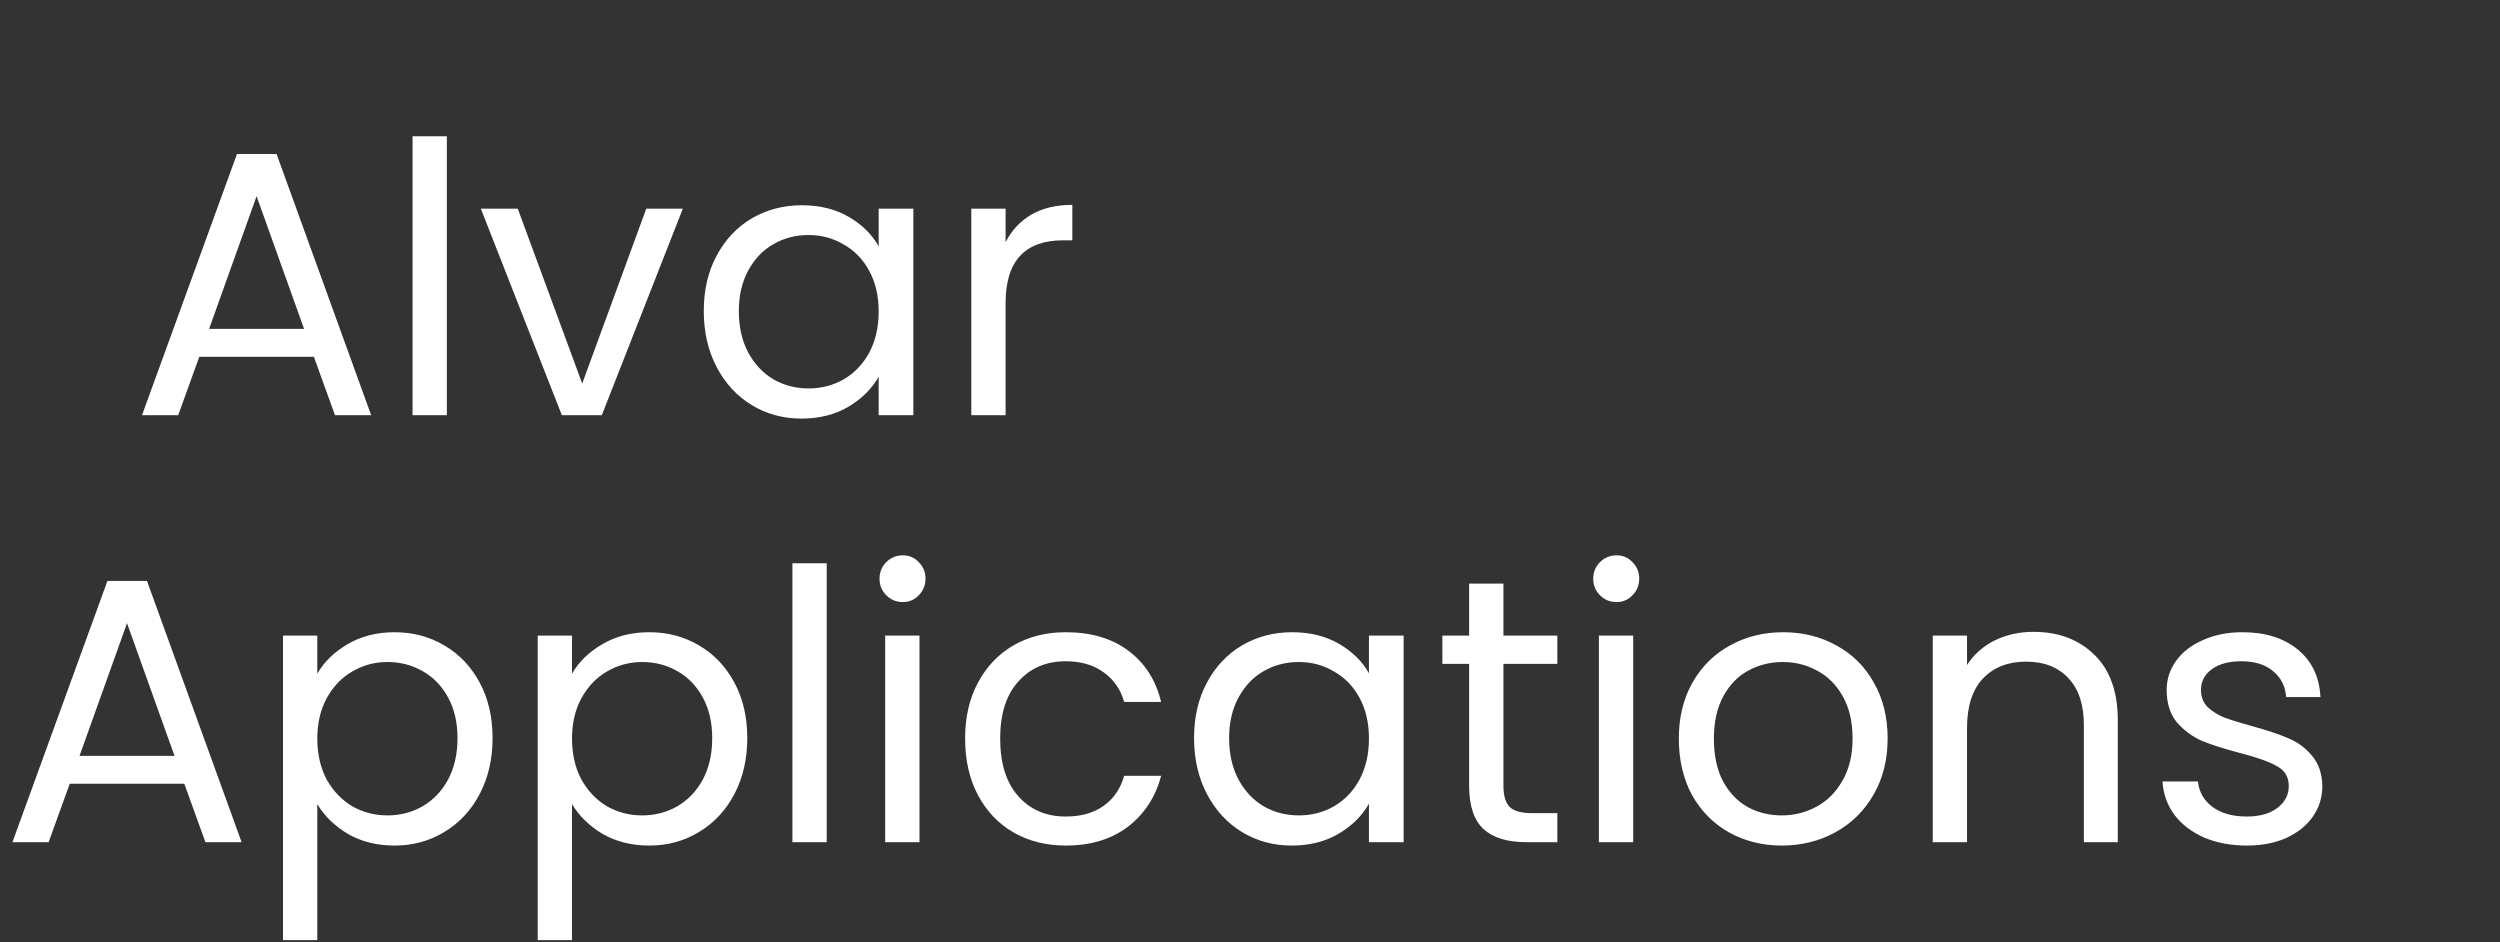
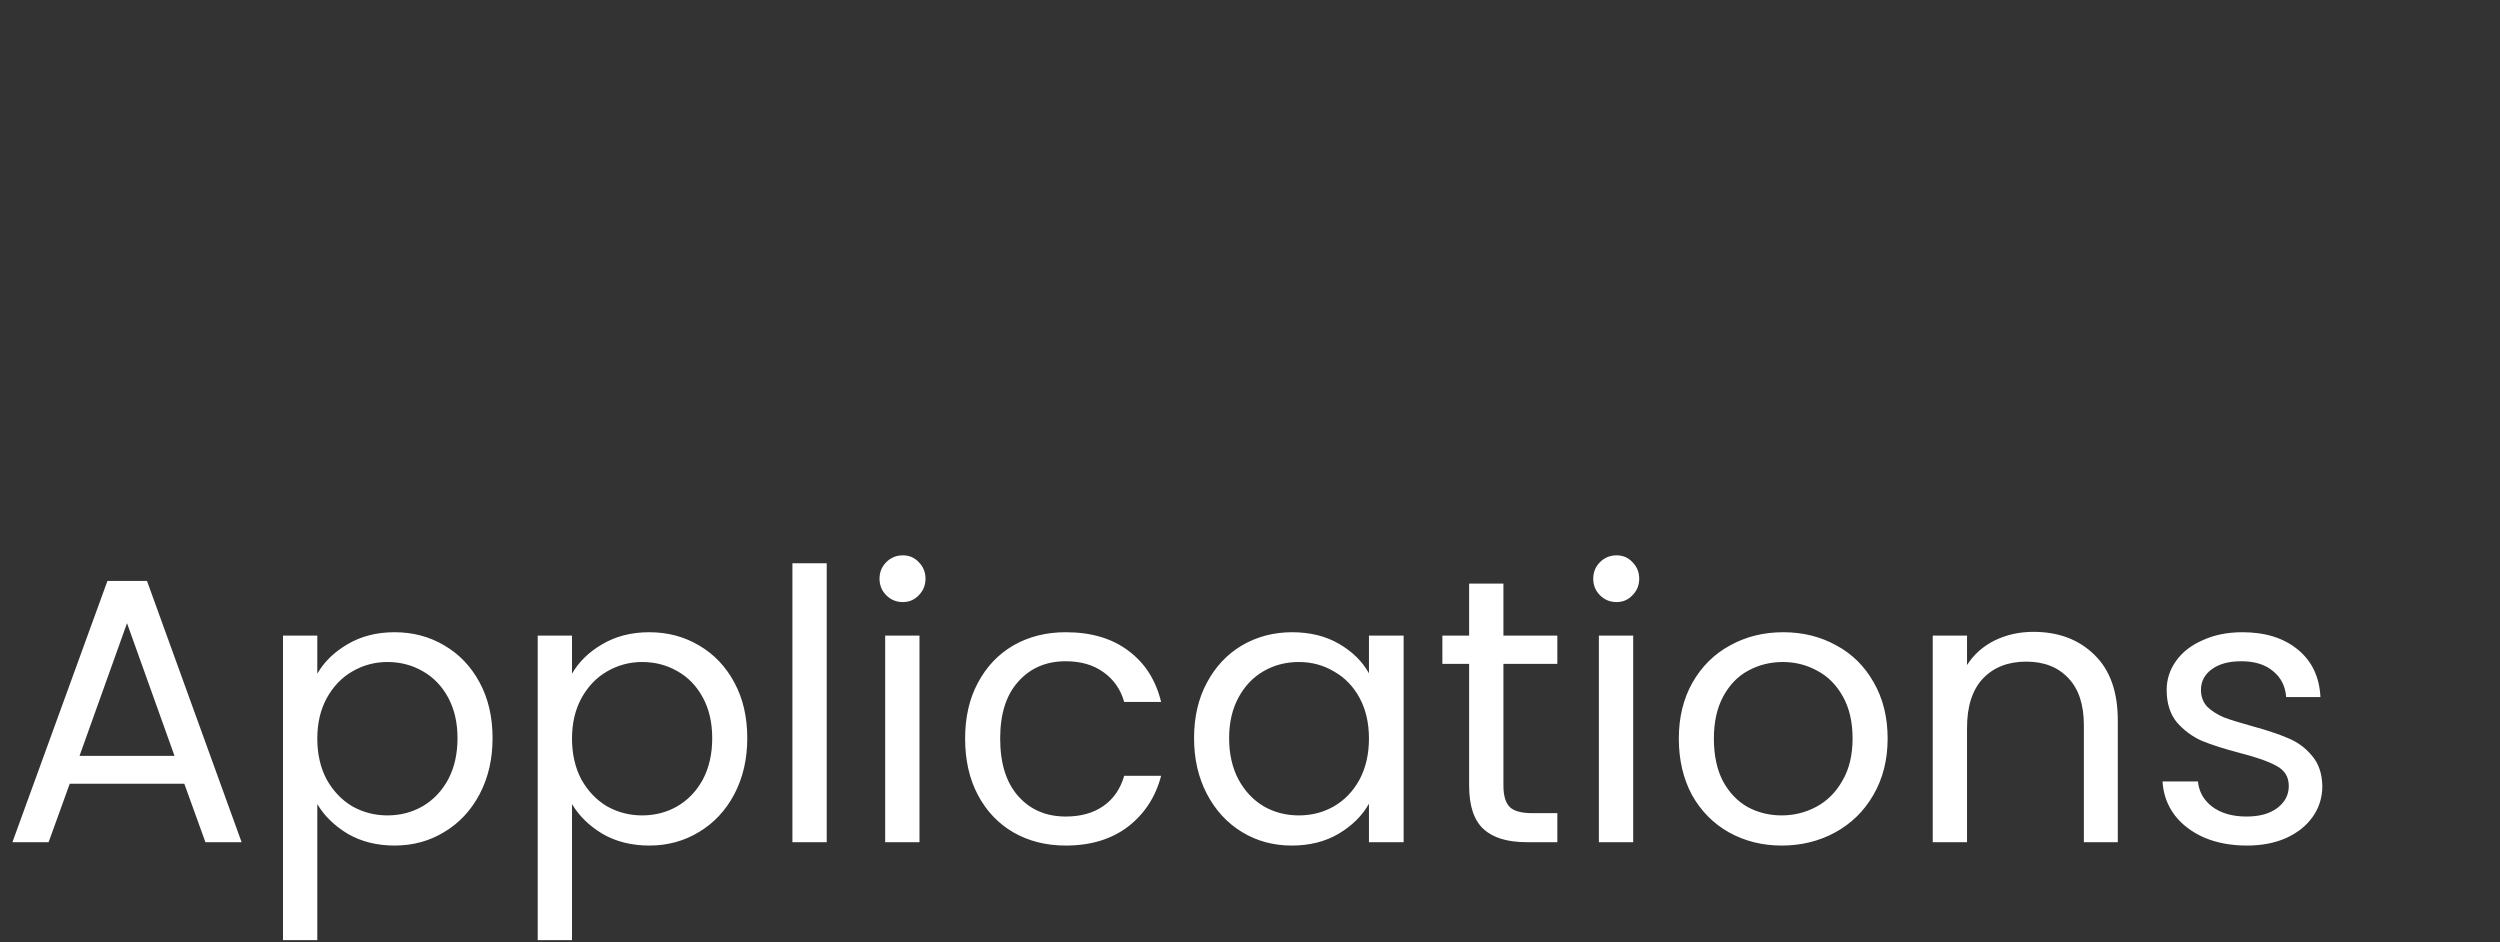
<svg xmlns="http://www.w3.org/2000/svg" width="849" height="320" viewBox="0 0 849 320" fill="none">
  <rect x="0" y="0" width="849" height="320" fill="#333333" stroke="none" />
-   <path d="M106.592 121.16H67.68L60.512 141H48.224L80.48 52.296H93.92L126.048 141H113.76L106.592 121.16ZM103.264 111.688L87.136 66.632L71.008 111.688H103.264ZM151.754 46.28V141H140.106V46.28H151.754ZM197.718 130.248L219.478 70.856H231.894L204.374 141H190.806L163.286 70.856H175.83L197.718 130.248ZM239.004 105.672C239.004 98.504 240.455 92.232 243.356 86.856C246.257 81.395 250.225 77.171 255.26 74.184C260.38 71.197 266.055 69.704 272.284 69.704C278.428 69.704 283.761 71.027 288.284 73.672C292.807 76.317 296.177 79.645 298.396 83.656V70.856H310.172V141H298.396V127.944C296.092 132.04 292.636 135.453 288.028 138.184C283.505 140.829 278.215 142.152 272.156 142.152C265.927 142.152 260.295 140.616 255.26 137.544C250.225 134.472 246.257 130.163 243.356 124.616C240.455 119.069 239.004 112.755 239.004 105.672ZM298.396 105.8C298.396 100.509 297.329 95.901 295.196 91.976C293.063 88.051 290.161 85.064 286.492 83.016C282.908 80.883 278.94 79.816 274.588 79.816C270.236 79.816 266.268 80.84 262.684 82.888C259.1 84.936 256.241 87.923 254.108 91.848C251.975 95.773 250.908 100.381 250.908 105.672C250.908 111.048 251.975 115.741 254.108 119.752C256.241 123.677 259.1 126.707 262.684 128.84C266.268 130.888 270.236 131.912 274.588 131.912C278.94 131.912 282.908 130.888 286.492 128.84C290.161 126.707 293.063 123.677 295.196 119.752C297.329 115.741 298.396 111.091 298.396 105.8ZM341.504 82.248C343.552 78.237 346.453 75.123 350.208 72.904C354.048 70.685 358.699 69.576 364.16 69.576V81.608H361.088C348.032 81.608 341.504 88.691 341.504 102.856V141H329.856V70.856H341.504V82.248Z" fill="white" />
  <path d="M62.592 266.16H23.68L16.512 286H4.224L36.48 197.296H49.92L82.048 286H69.76L62.592 266.16ZM59.264 256.688L43.136 211.632L27.008 256.688H59.264ZM107.754 228.784C110.058 224.773 113.471 221.445 117.994 218.8C122.602 216.069 127.935 214.704 133.994 214.704C140.223 214.704 145.855 216.197 150.89 219.184C156.01 222.171 160.021 226.395 162.922 231.856C165.823 237.232 167.274 243.504 167.274 250.672C167.274 257.755 165.823 264.069 162.922 269.616C160.021 275.163 156.01 279.472 150.89 282.544C145.855 285.616 140.223 287.152 133.994 287.152C128.021 287.152 122.73 285.829 118.122 283.184C113.599 280.453 110.143 277.083 107.754 273.072V319.28H96.106V215.856H107.754V228.784ZM155.37 250.672C155.37 245.381 154.303 240.773 152.17 236.848C150.037 232.923 147.135 229.936 143.466 227.888C139.882 225.84 135.914 224.816 131.562 224.816C127.295 224.816 123.327 225.883 119.658 228.016C116.074 230.064 113.173 233.093 110.954 237.104C108.821 241.029 107.754 245.595 107.754 250.8C107.754 256.091 108.821 260.741 110.954 264.752C113.173 268.677 116.074 271.707 119.658 273.84C123.327 275.888 127.295 276.912 131.562 276.912C135.914 276.912 139.882 275.888 143.466 273.84C147.135 271.707 150.037 268.677 152.17 264.752C154.303 260.741 155.37 256.048 155.37 250.672ZM194.254 228.784C196.558 224.773 199.971 221.445 204.494 218.8C209.102 216.069 214.435 214.704 220.494 214.704C226.723 214.704 232.355 216.197 237.39 219.184C242.51 222.171 246.521 226.395 249.422 231.856C252.323 237.232 253.774 243.504 253.774 250.672C253.774 257.755 252.323 264.069 249.422 269.616C246.521 275.163 242.51 279.472 237.39 282.544C232.355 285.616 226.723 287.152 220.494 287.152C214.521 287.152 209.23 285.829 204.622 283.184C200.099 280.453 196.643 277.083 194.254 273.072V319.28H182.606V215.856H194.254V228.784ZM241.87 250.672C241.87 245.381 240.803 240.773 238.67 236.848C236.537 232.923 233.635 229.936 229.966 227.888C226.382 225.84 222.414 224.816 218.062 224.816C213.795 224.816 209.827 225.883 206.158 228.016C202.574 230.064 199.673 233.093 197.454 237.104C195.321 241.029 194.254 245.595 194.254 250.8C194.254 256.091 195.321 260.741 197.454 264.752C199.673 268.677 202.574 271.707 206.158 273.84C209.827 275.888 213.795 276.912 218.062 276.912C222.414 276.912 226.382 275.888 229.966 273.84C233.635 271.707 236.537 268.677 238.67 264.752C240.803 260.741 241.87 256.048 241.87 250.672ZM280.754 191.28V286H269.106V191.28H280.754ZM306.622 204.464C304.403 204.464 302.526 203.696 300.99 202.16C299.454 200.624 298.686 198.747 298.686 196.528C298.686 194.309 299.454 192.432 300.99 190.896C302.526 189.36 304.403 188.592 306.622 188.592C308.755 188.592 310.547 189.36 311.998 190.896C313.534 192.432 314.302 194.309 314.302 196.528C314.302 198.747 313.534 200.624 311.998 202.16C310.547 203.696 308.755 204.464 306.622 204.464ZM312.254 215.856V286H300.606V215.856H312.254ZM327.754 250.8C327.754 243.547 329.205 237.232 332.106 231.856C335.007 226.395 339.018 222.171 344.138 219.184C349.343 216.197 355.274 214.704 361.93 214.704C370.549 214.704 377.631 216.795 383.178 220.976C388.81 225.157 392.522 230.96 394.314 238.384H381.77C380.575 234.117 378.229 230.747 374.73 228.272C371.317 225.797 367.05 224.56 361.93 224.56C355.274 224.56 349.898 226.864 345.802 231.472C341.706 235.995 339.658 242.437 339.658 250.8C339.658 259.248 341.706 265.776 345.802 270.384C349.898 274.992 355.274 277.296 361.93 277.296C367.05 277.296 371.317 276.101 374.73 273.712C378.143 271.323 380.49 267.909 381.77 263.472H394.314C392.437 270.64 388.682 276.4 383.05 280.752C377.418 285.019 370.378 287.152 361.93 287.152C355.274 287.152 349.343 285.659 344.138 282.672C339.018 279.685 335.007 275.461 332.106 270C329.205 264.539 327.754 258.139 327.754 250.8ZM405.504 250.672C405.504 243.504 406.955 237.232 409.856 231.856C412.757 226.395 416.725 222.171 421.76 219.184C426.88 216.197 432.555 214.704 438.784 214.704C444.928 214.704 450.261 216.027 454.784 218.672C459.307 221.317 462.677 224.645 464.896 228.656V215.856H476.672V286H464.896V272.944C462.592 277.04 459.136 280.453 454.528 283.184C450.005 285.829 444.715 287.152 438.656 287.152C432.427 287.152 426.795 285.616 421.76 282.544C416.725 279.472 412.757 275.163 409.856 269.616C406.955 264.069 405.504 257.755 405.504 250.672ZM464.896 250.8C464.896 245.509 463.829 240.901 461.696 236.976C459.563 233.051 456.661 230.064 452.992 228.016C449.408 225.883 445.44 224.816 441.088 224.816C436.736 224.816 432.768 225.84 429.184 227.888C425.6 229.936 422.741 232.923 420.608 236.848C418.475 240.773 417.408 245.381 417.408 250.672C417.408 256.048 418.475 260.741 420.608 264.752C422.741 268.677 425.6 271.707 429.184 273.84C432.768 275.888 436.736 276.912 441.088 276.912C445.44 276.912 449.408 275.888 452.992 273.84C456.661 271.707 459.563 268.677 461.696 264.752C463.829 260.741 464.896 256.091 464.896 250.8ZM510.564 225.456V266.8C510.564 270.213 511.289 272.645 512.74 274.096C514.191 275.461 516.708 276.144 520.292 276.144H528.868V286H518.372C511.887 286 507.023 284.507 503.78 281.52C500.537 278.533 498.916 273.627 498.916 266.8V225.456H489.828V215.856H498.916V198.192H510.564V215.856H528.868V225.456H510.564ZM548.997 204.464C546.778 204.464 544.901 203.696 543.365 202.16C541.829 200.624 541.061 198.747 541.061 196.528C541.061 194.309 541.829 192.432 543.365 190.896C544.901 189.36 546.778 188.592 548.997 188.592C551.13 188.592 552.922 189.36 554.373 190.896C555.909 192.432 556.677 194.309 556.677 196.528C556.677 198.747 555.909 200.624 554.373 202.16C552.922 203.696 551.13 204.464 548.997 204.464ZM554.629 215.856V286H542.981V215.856H554.629ZM605.073 287.152C598.502 287.152 592.529 285.659 587.153 282.672C581.862 279.685 577.681 275.461 574.609 270C571.622 264.453 570.129 258.053 570.129 250.8C570.129 243.632 571.665 237.317 574.737 231.856C577.894 226.309 582.161 222.085 587.537 219.184C592.913 216.197 598.929 214.704 605.585 214.704C612.241 214.704 618.257 216.197 623.633 219.184C629.009 222.085 633.233 226.267 636.305 231.728C639.462 237.189 641.041 243.547 641.041 250.8C641.041 258.053 639.42 264.453 636.177 270C633.02 275.461 628.71 279.685 623.249 282.672C617.788 285.659 611.729 287.152 605.073 287.152ZM605.073 276.912C609.254 276.912 613.18 275.931 616.849 273.968C620.518 272.005 623.462 269.061 625.681 265.136C627.985 261.211 629.137 256.432 629.137 250.8C629.137 245.168 628.028 240.389 625.809 236.464C623.59 232.539 620.689 229.637 617.105 227.76C613.521 225.797 609.638 224.816 605.457 224.816C601.19 224.816 597.265 225.797 593.681 227.76C590.182 229.637 587.366 232.539 585.233 236.464C583.1 240.389 582.033 245.168 582.033 250.8C582.033 256.517 583.057 261.339 585.105 265.264C587.238 269.189 590.054 272.133 593.553 274.096C597.052 275.973 600.892 276.912 605.073 276.912ZM690.532 214.576C699.065 214.576 705.977 217.179 711.268 222.384C716.559 227.504 719.204 234.928 719.204 244.656V286H707.684V246.32C707.684 239.323 705.935 233.989 702.436 230.32C698.937 226.565 694.159 224.688 688.1 224.688C681.956 224.688 677.049 226.608 673.38 230.448C669.796 234.288 668.004 239.877 668.004 247.216V286H656.356V215.856H668.004V225.84C670.308 222.256 673.423 219.483 677.348 217.52C681.359 215.557 685.753 214.576 690.532 214.576ZM763.063 287.152C757.687 287.152 752.866 286.256 748.599 284.464C744.332 282.587 740.962 280.027 738.487 276.784C736.012 273.456 734.647 269.659 734.391 265.392H746.423C746.764 268.891 748.386 271.749 751.287 273.968C754.274 276.187 758.156 277.296 762.935 277.296C767.372 277.296 770.871 276.315 773.431 274.352C775.991 272.389 777.271 269.915 777.271 266.928C777.271 263.856 775.906 261.595 773.175 260.144C770.444 258.608 766.22 257.115 760.503 255.664C755.298 254.299 751.031 252.933 747.703 251.568C744.46 250.117 741.644 248.027 739.255 245.296C736.951 242.48 735.799 238.811 735.799 234.288C735.799 230.704 736.866 227.419 738.999 224.432C741.132 221.445 744.162 219.099 748.087 217.392C752.012 215.6 756.492 214.704 761.527 214.704C769.292 214.704 775.564 216.667 780.343 220.592C785.122 224.517 787.682 229.893 788.023 236.72H776.375C776.119 233.051 774.626 230.107 771.895 227.888C769.25 225.669 765.666 224.56 761.143 224.56C756.962 224.56 753.634 225.456 751.159 227.248C748.684 229.04 747.447 231.387 747.447 234.288C747.447 236.592 748.172 238.512 749.623 240.048C751.159 241.499 753.036 242.693 755.255 243.632C757.559 244.485 760.716 245.467 764.727 246.576C769.762 247.941 773.858 249.307 777.015 250.672C780.172 251.952 782.86 253.915 785.079 256.56C787.383 259.205 788.578 262.661 788.663 266.928C788.663 270.768 787.596 274.224 785.463 277.296C783.33 280.368 780.3 282.8 776.375 284.592C772.535 286.299 768.098 287.152 763.063 287.152Z" fill="white" />
</svg>